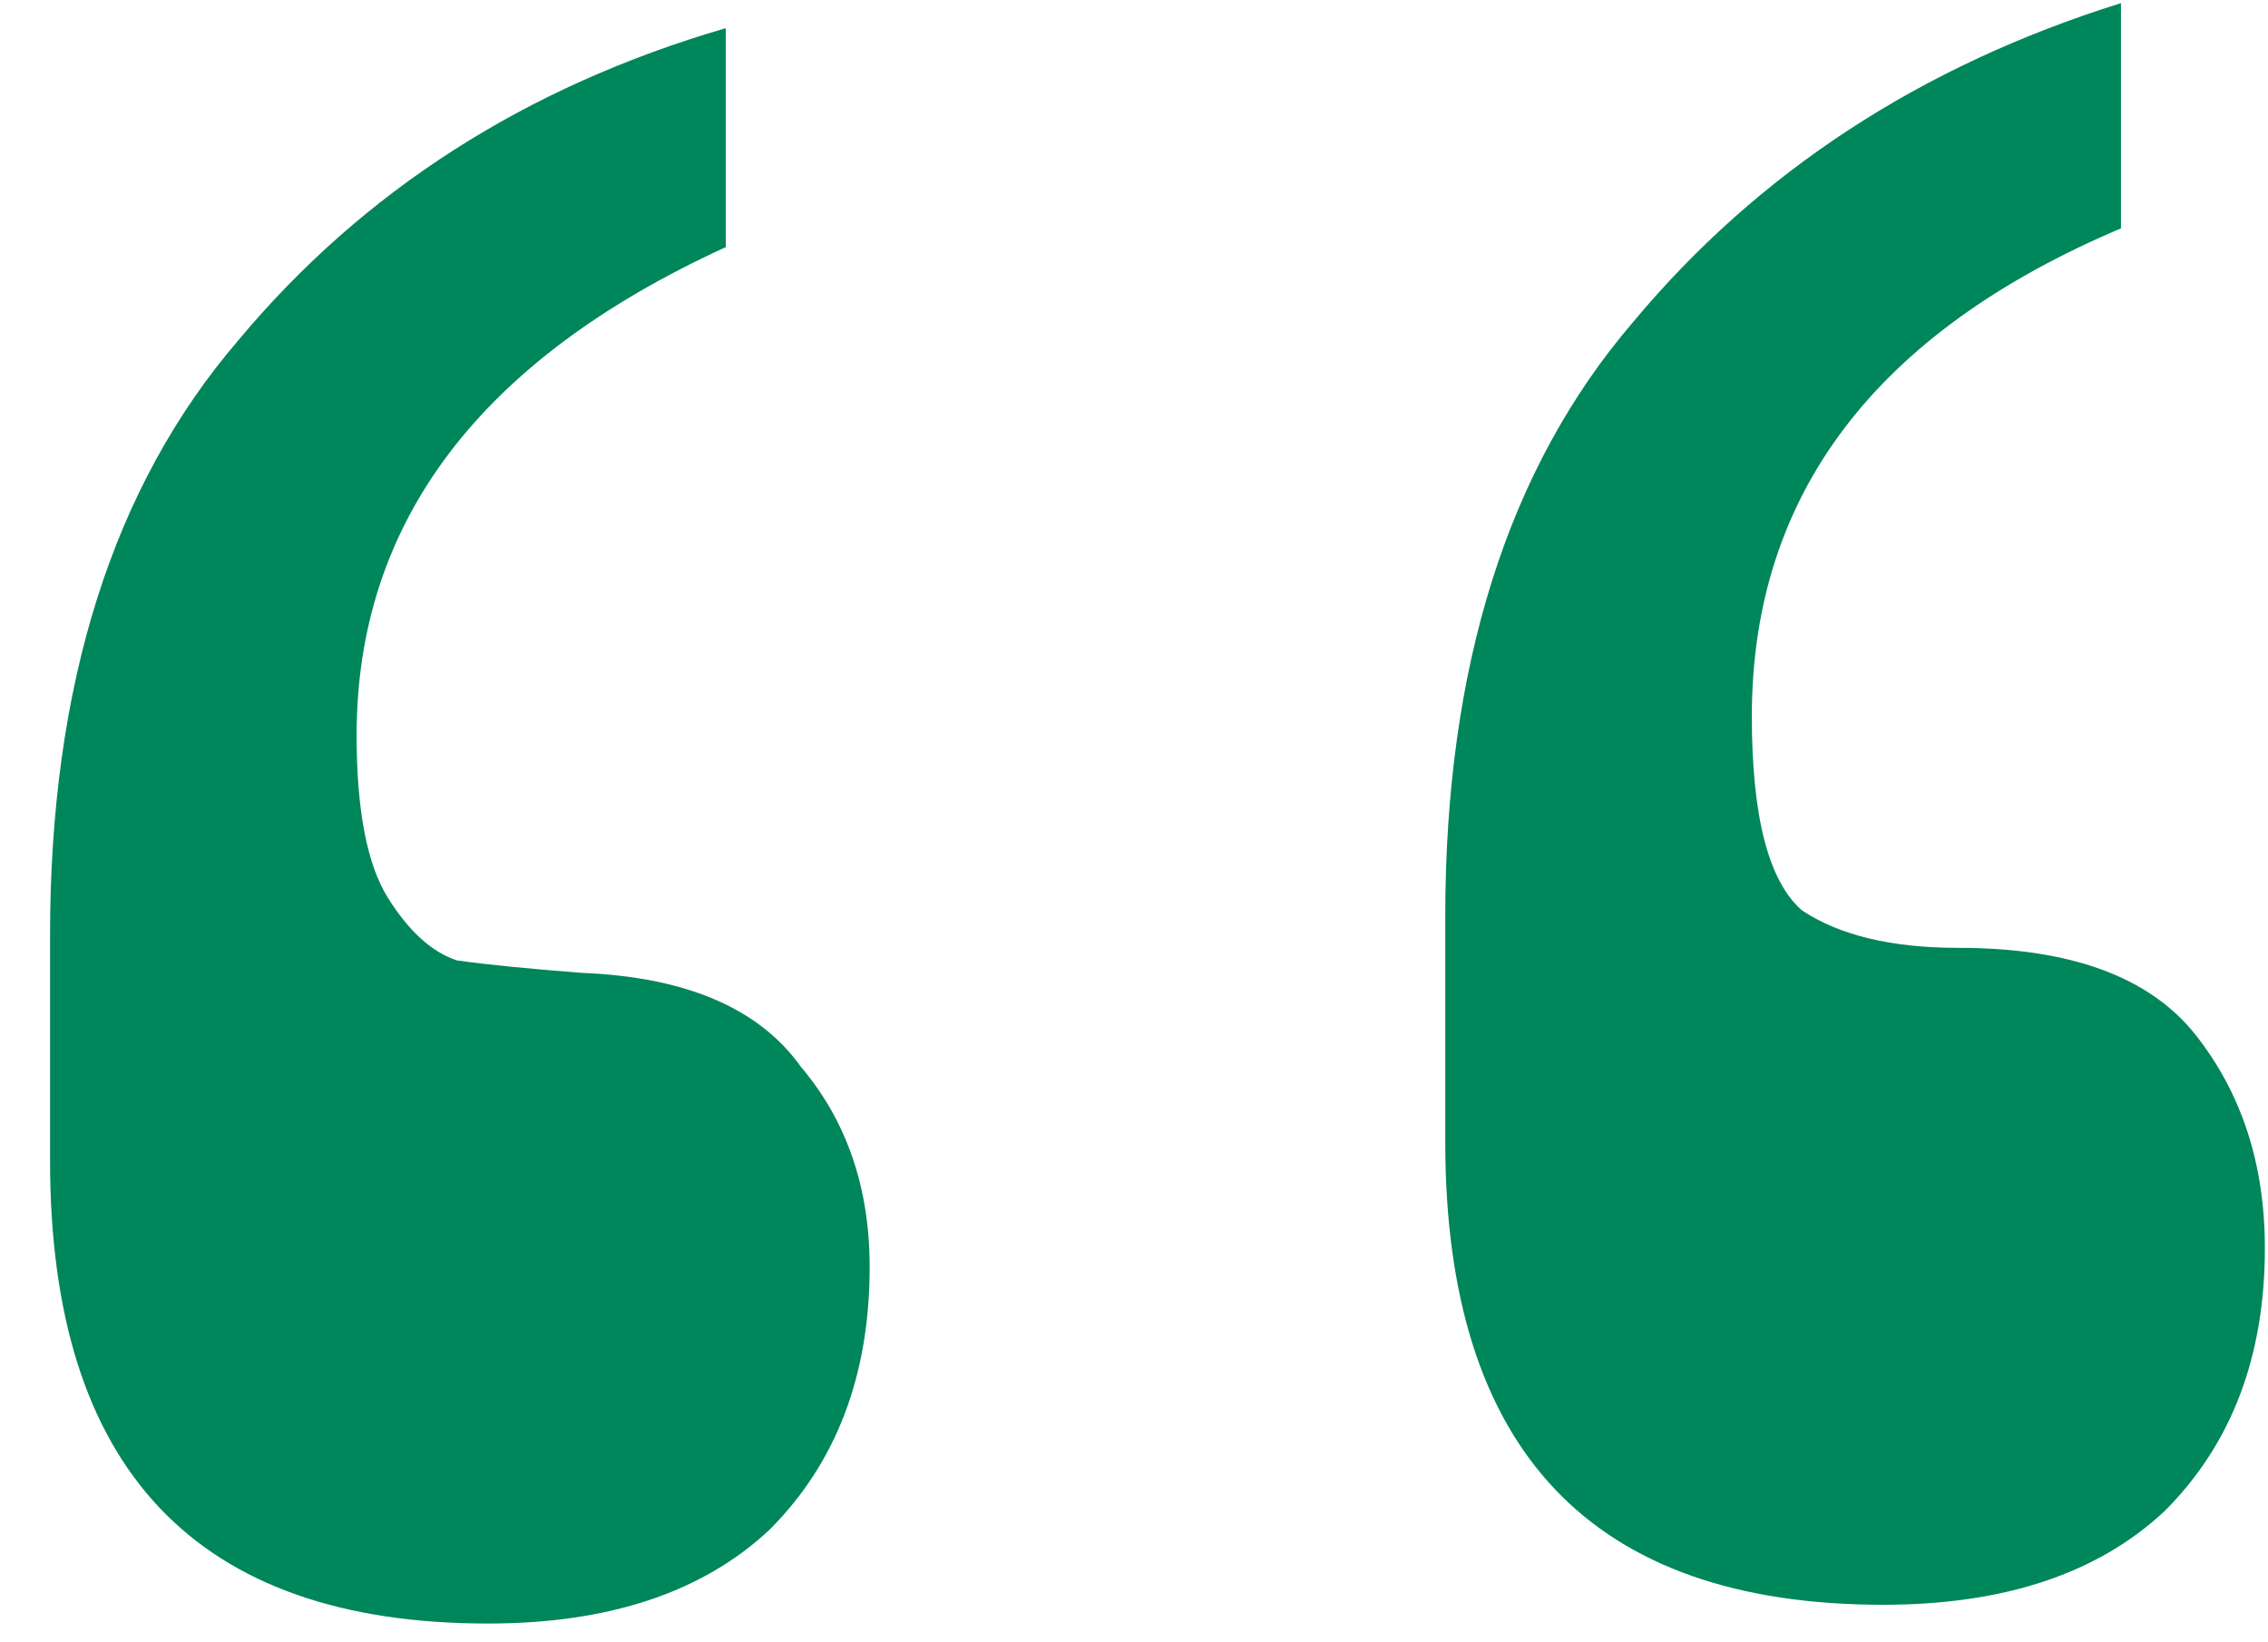
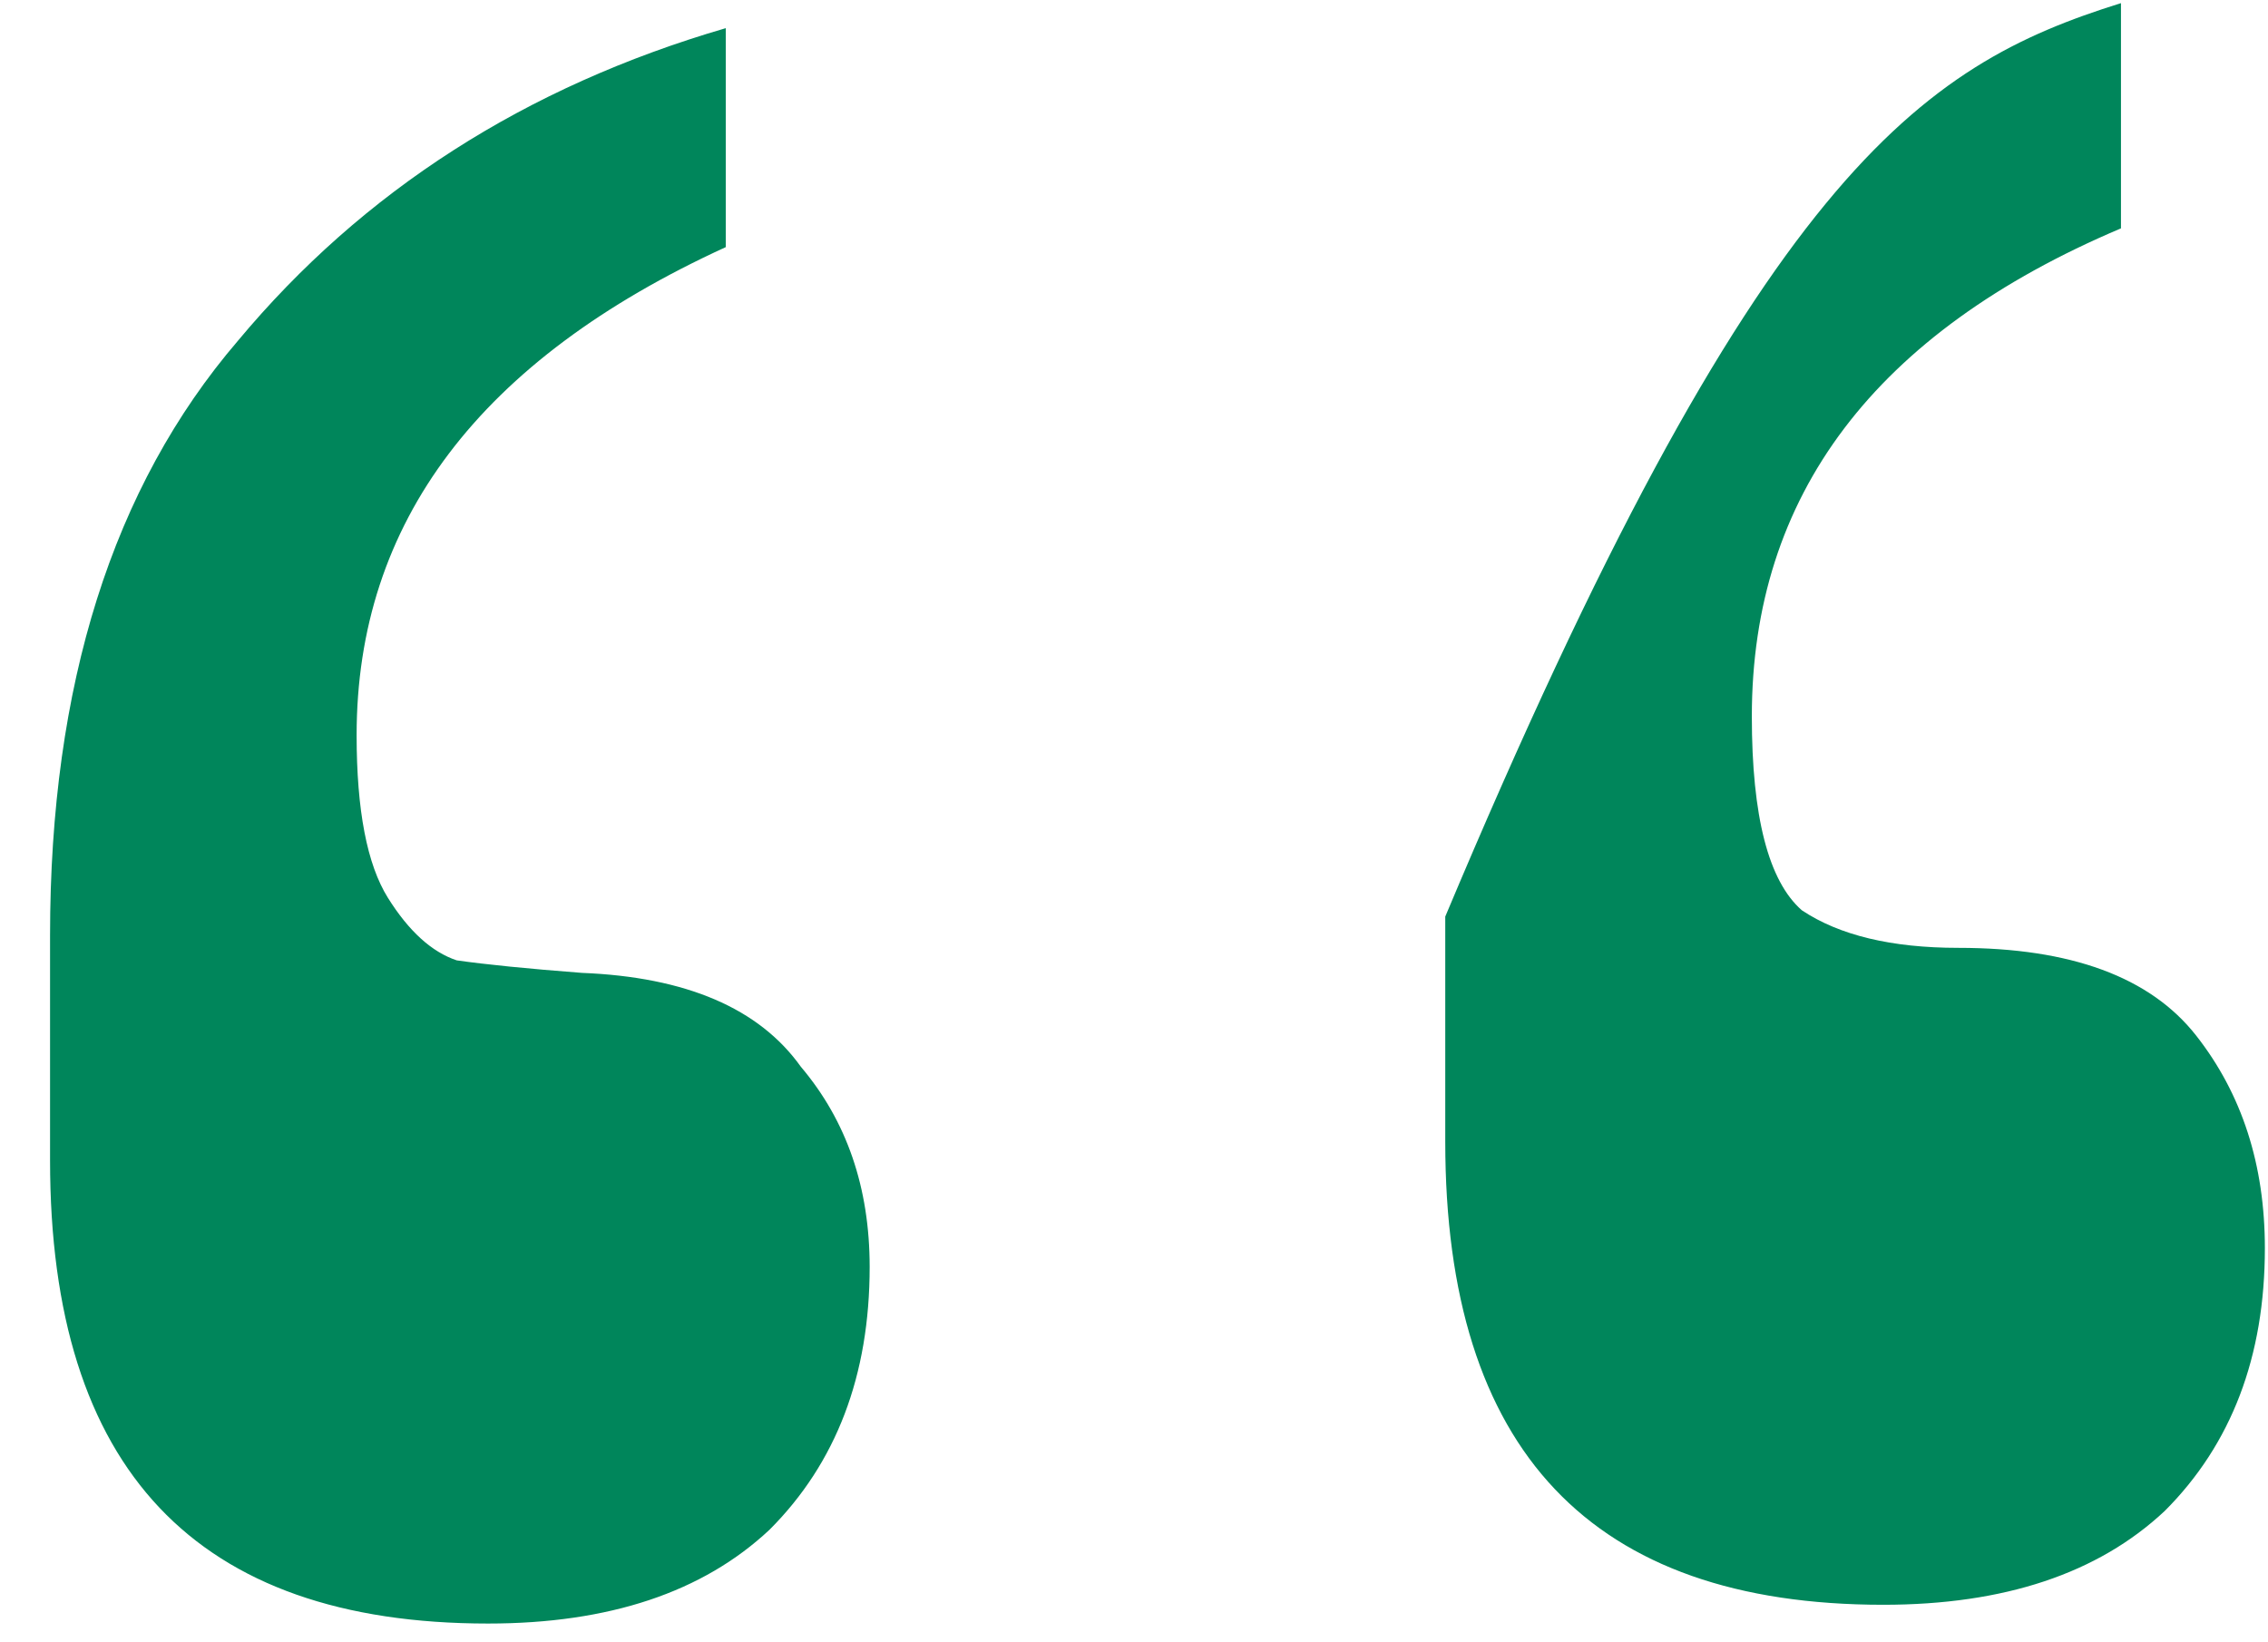
<svg xmlns="http://www.w3.org/2000/svg" width="29" height="21" viewBox="0 0 29 21" fill="none">
-   <path d="M27.12 2.92C23.973 4.253 22.4 6.333 22.4 9.16C22.4 10.44 22.613 11.267 23.04 11.64C23.52 11.96 24.187 12.12 25.04 12.12C26.48 12.12 27.493 12.493 28.08 13.24C28.667 13.987 28.96 14.893 28.96 15.96C28.96 17.347 28.533 18.467 27.68 19.32C26.827 20.12 25.627 20.52 24.08 20.52C20.347 20.52 18.48 18.547 18.48 14.6V11.72C18.48 8.52 19.28 5.987 20.88 4.12C22.48 2.2 24.56 0.84 27.12 0.04V2.92ZM9.28 3.16C6.133 4.6 4.56 6.68 4.56 9.4C4.56 10.36 4.693 11.053 4.96 11.48C5.227 11.907 5.52 12.173 5.84 12.28C6.213 12.333 6.747 12.387 7.44 12.44C8.773 12.493 9.707 12.893 10.24 13.64C10.827 14.333 11.12 15.187 11.12 16.2C11.12 17.587 10.693 18.707 9.84 19.56C8.987 20.36 7.787 20.76 6.24 20.76C2.507 20.76 0.64 18.787 0.64 14.84V11.96C0.64 8.76 1.44 6.227 3.04 4.36C4.64 2.44 6.72 1.107 9.28 0.36V3.16Z" fill="#00865B" />
+   <path d="M27.12 2.92C23.973 4.253 22.4 6.333 22.4 9.16C22.4 10.44 22.613 11.267 23.04 11.64C23.52 11.96 24.187 12.12 25.04 12.12C26.48 12.12 27.493 12.493 28.08 13.24C28.667 13.987 28.96 14.893 28.96 15.96C28.96 17.347 28.533 18.467 27.68 19.32C26.827 20.12 25.627 20.52 24.08 20.52C20.347 20.52 18.48 18.547 18.48 14.6V11.72C22.48 2.2 24.56 0.84 27.12 0.04V2.92ZM9.28 3.16C6.133 4.6 4.56 6.68 4.56 9.4C4.56 10.36 4.693 11.053 4.96 11.48C5.227 11.907 5.52 12.173 5.84 12.28C6.213 12.333 6.747 12.387 7.44 12.44C8.773 12.493 9.707 12.893 10.24 13.64C10.827 14.333 11.12 15.187 11.12 16.2C11.12 17.587 10.693 18.707 9.84 19.56C8.987 20.36 7.787 20.76 6.24 20.76C2.507 20.76 0.64 18.787 0.64 14.84V11.96C0.64 8.76 1.44 6.227 3.04 4.36C4.64 2.44 6.72 1.107 9.28 0.36V3.16Z" fill="#00865B" />
</svg>